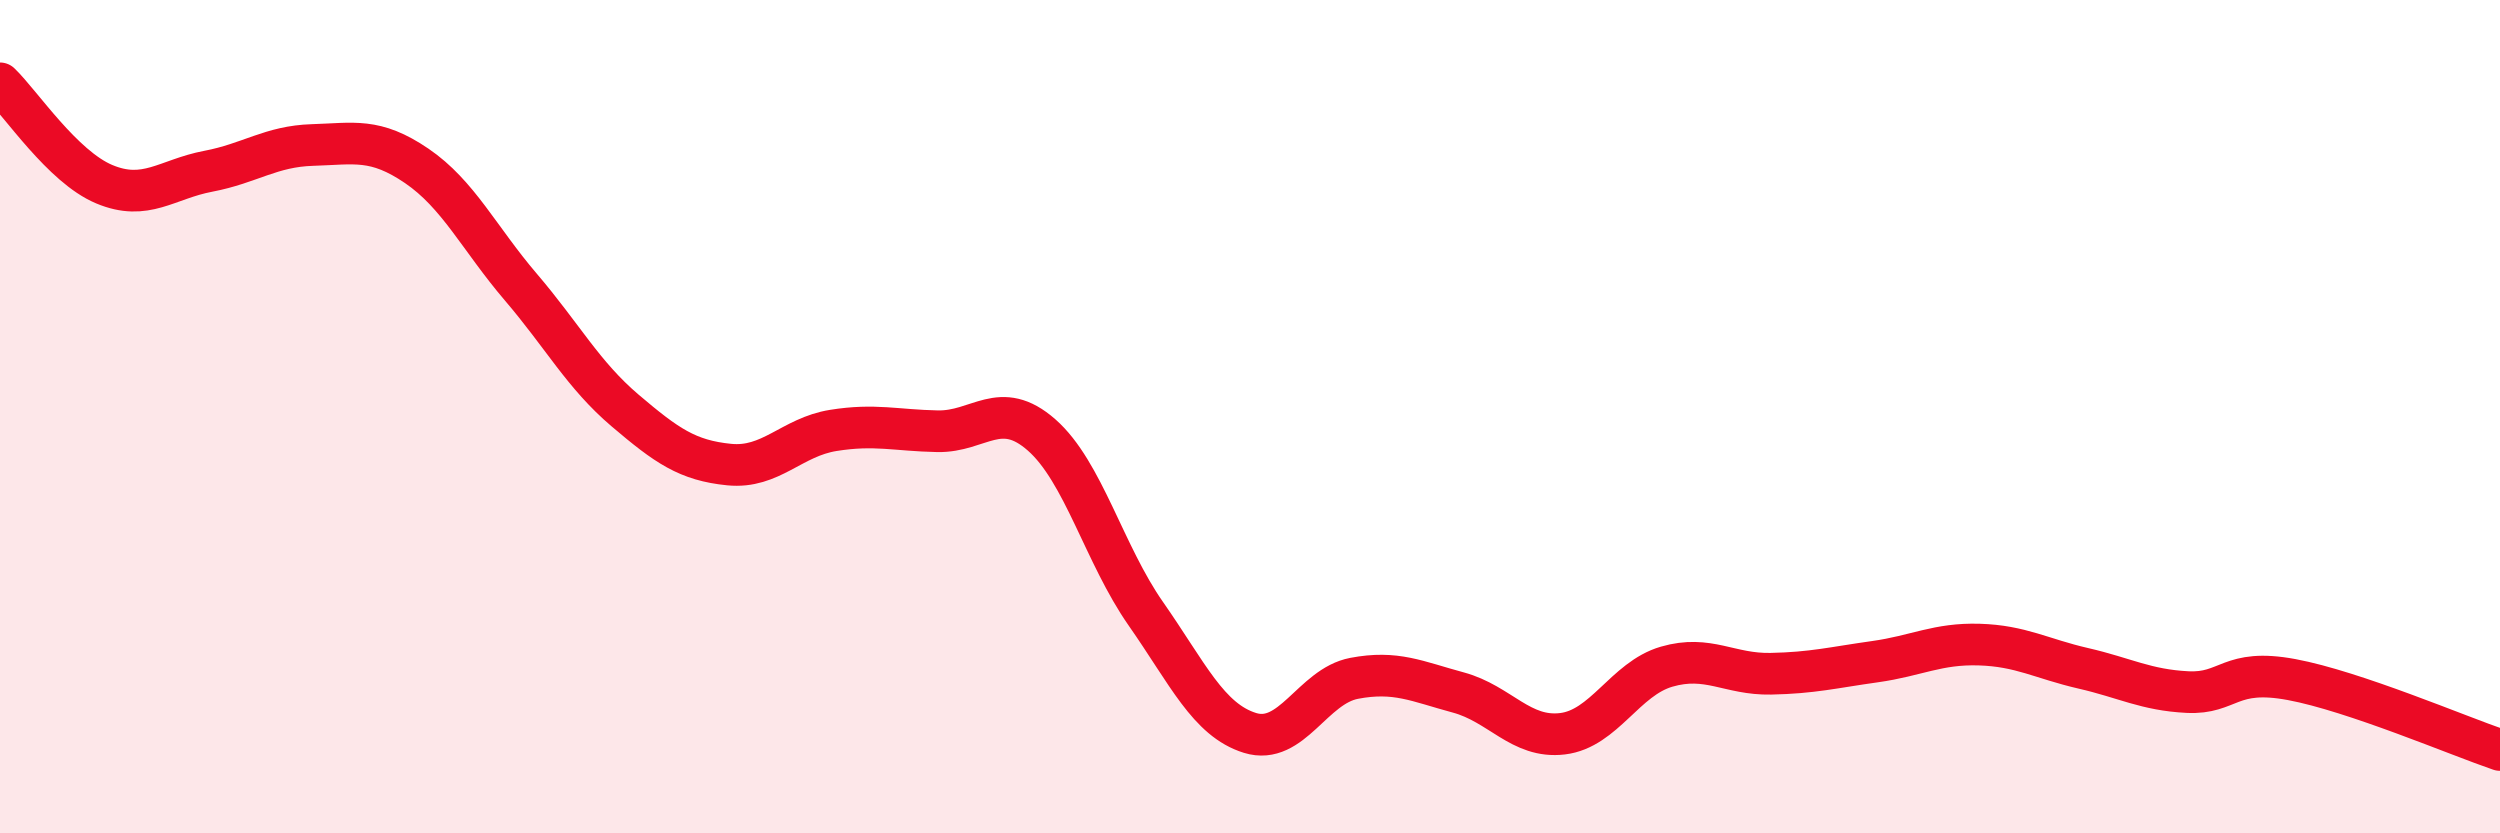
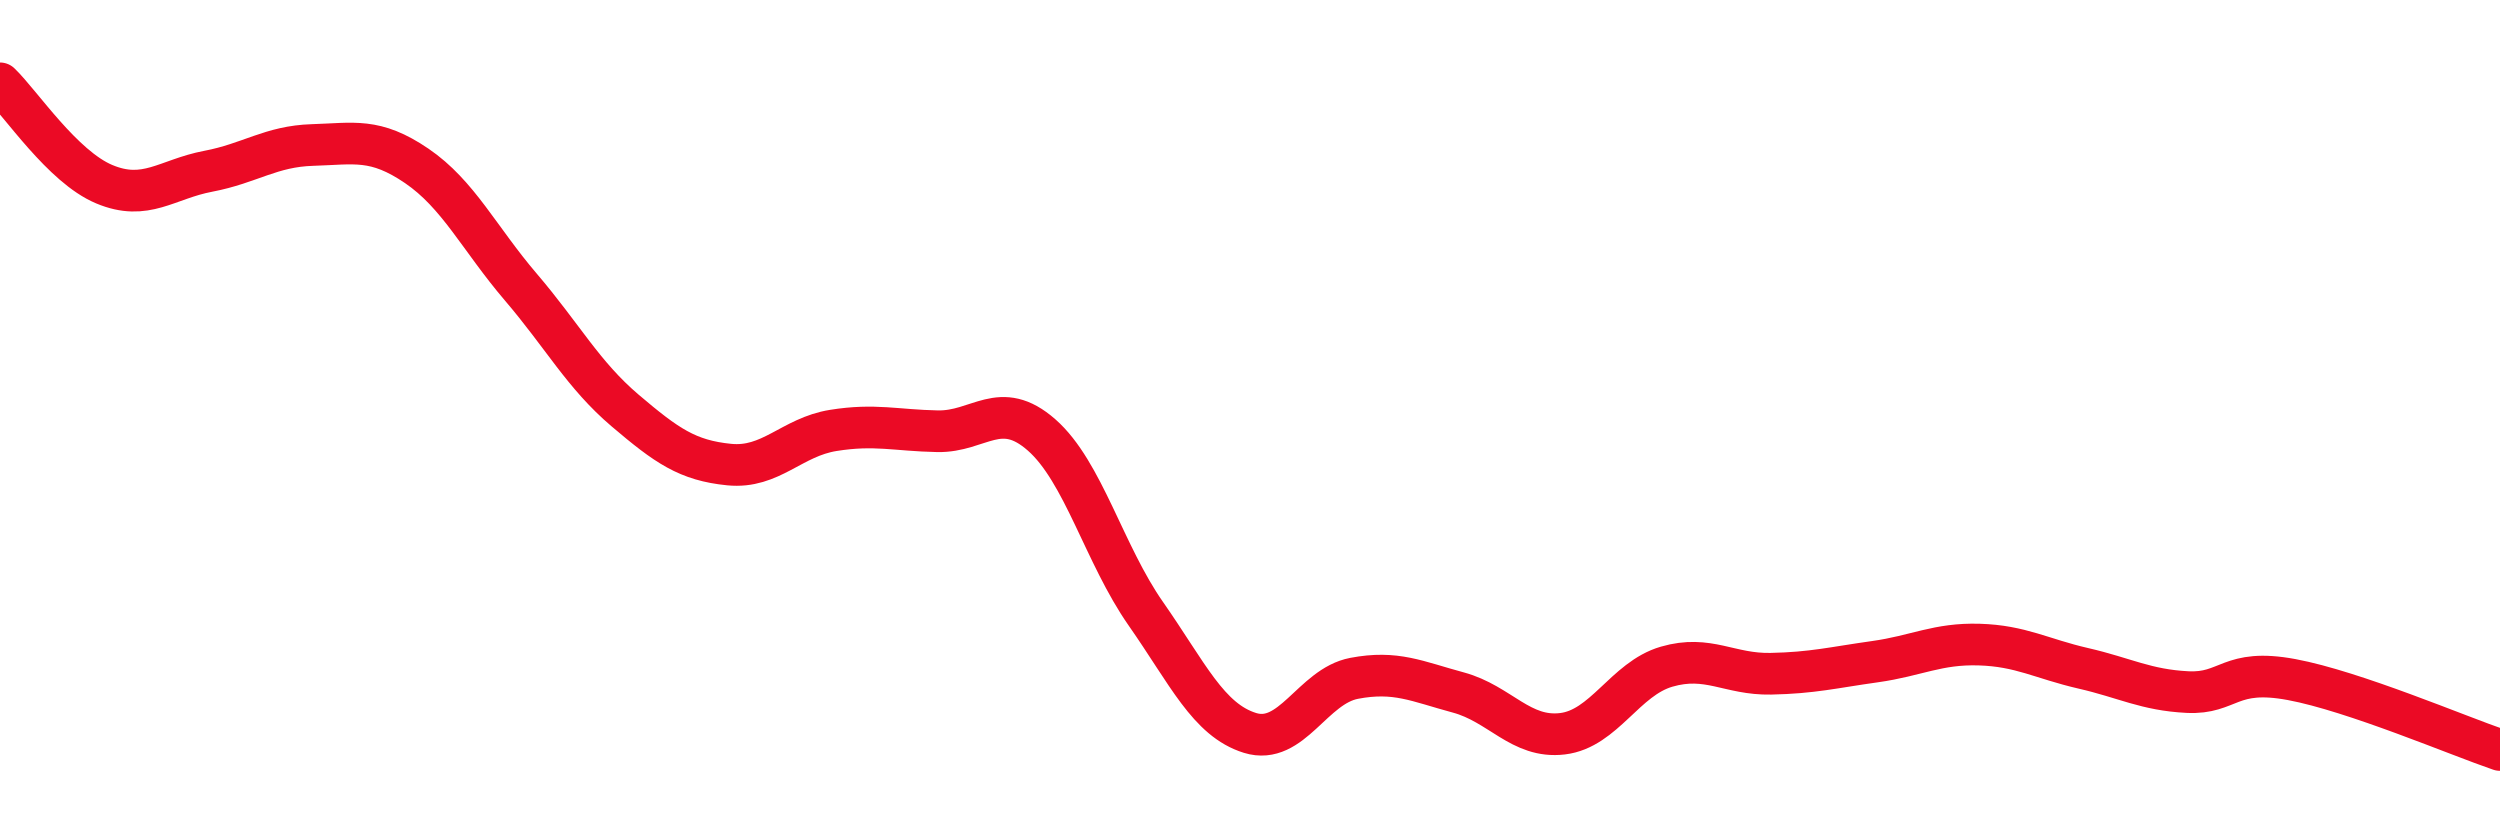
<svg xmlns="http://www.w3.org/2000/svg" width="60" height="20" viewBox="0 0 60 20">
-   <path d="M 0,2 C 0.5,2.48 1.5,4 2.5,4.42 C 3.5,4.84 4,4.3 5,4.11 C 6,3.92 6.5,3.51 7.5,3.48 C 8.5,3.45 9,3.3 10,3.98 C 11,4.66 11.5,5.72 12.5,6.89 C 13.5,8.06 14,9 15,9.85 C 16,10.7 16.5,11.05 17.5,11.15 C 18.5,11.25 19,10.49 20,10.33 C 21,10.17 21.5,10.33 22.5,10.35 C 23.5,10.37 24,9.56 25,10.44 C 26,11.32 26.5,13.3 27.5,14.73 C 28.5,16.16 29,17.28 30,17.59 C 31,17.9 31.5,16.47 32.5,16.28 C 33.5,16.09 34,16.35 35,16.62 C 36,16.89 36.5,17.73 37.5,17.61 C 38.5,17.49 39,16.29 40,16 C 41,15.71 41.5,16.19 42.5,16.17 C 43.5,16.15 44,16.02 45,15.88 C 46,15.74 46.5,15.44 47.5,15.47 C 48.5,15.5 49,15.81 50,16.04 C 51,16.27 51.5,16.56 52.5,16.61 C 53.5,16.66 53.5,16.03 55,16.31 C 56.5,16.59 59,17.66 60,18L60 20L0 20Z" fill="#EB0A25" opacity="0.1" stroke-linecap="round" stroke-linejoin="round" />
  <path d="M 0,2 C 0.5,2.48 1.5,4 2.5,4.42 C 3.5,4.84 4,4.3 5,4.11 C 6,3.92 6.5,3.51 7.5,3.48 C 8.5,3.45 9,3.3 10,3.98 C 11,4.66 11.5,5.72 12.5,6.89 C 13.5,8.06 14,9 15,9.85 C 16,10.7 16.5,11.05 17.5,11.15 C 18.5,11.25 19,10.49 20,10.33 C 21,10.17 21.5,10.33 22.5,10.35 C 23.5,10.37 24,9.56 25,10.44 C 26,11.32 26.5,13.3 27.5,14.73 C 28.5,16.16 29,17.28 30,17.59 C 31,17.9 31.5,16.47 32.5,16.28 C 33.5,16.09 34,16.35 35,16.62 C 36,16.89 36.5,17.73 37.5,17.61 C 38.5,17.49 39,16.29 40,16 C 41,15.71 41.5,16.19 42.5,16.17 C 43.5,16.15 44,16.02 45,15.88 C 46,15.74 46.5,15.44 47.5,15.47 C 48.5,15.5 49,15.81 50,16.04 C 51,16.27 51.5,16.56 52.5,16.61 C 53.5,16.66 53.5,16.03 55,16.31 C 56.5,16.59 59,17.66 60,18" stroke="#EB0A25" stroke-width="1" fill="none" stroke-linecap="round" stroke-linejoin="round" />
</svg>